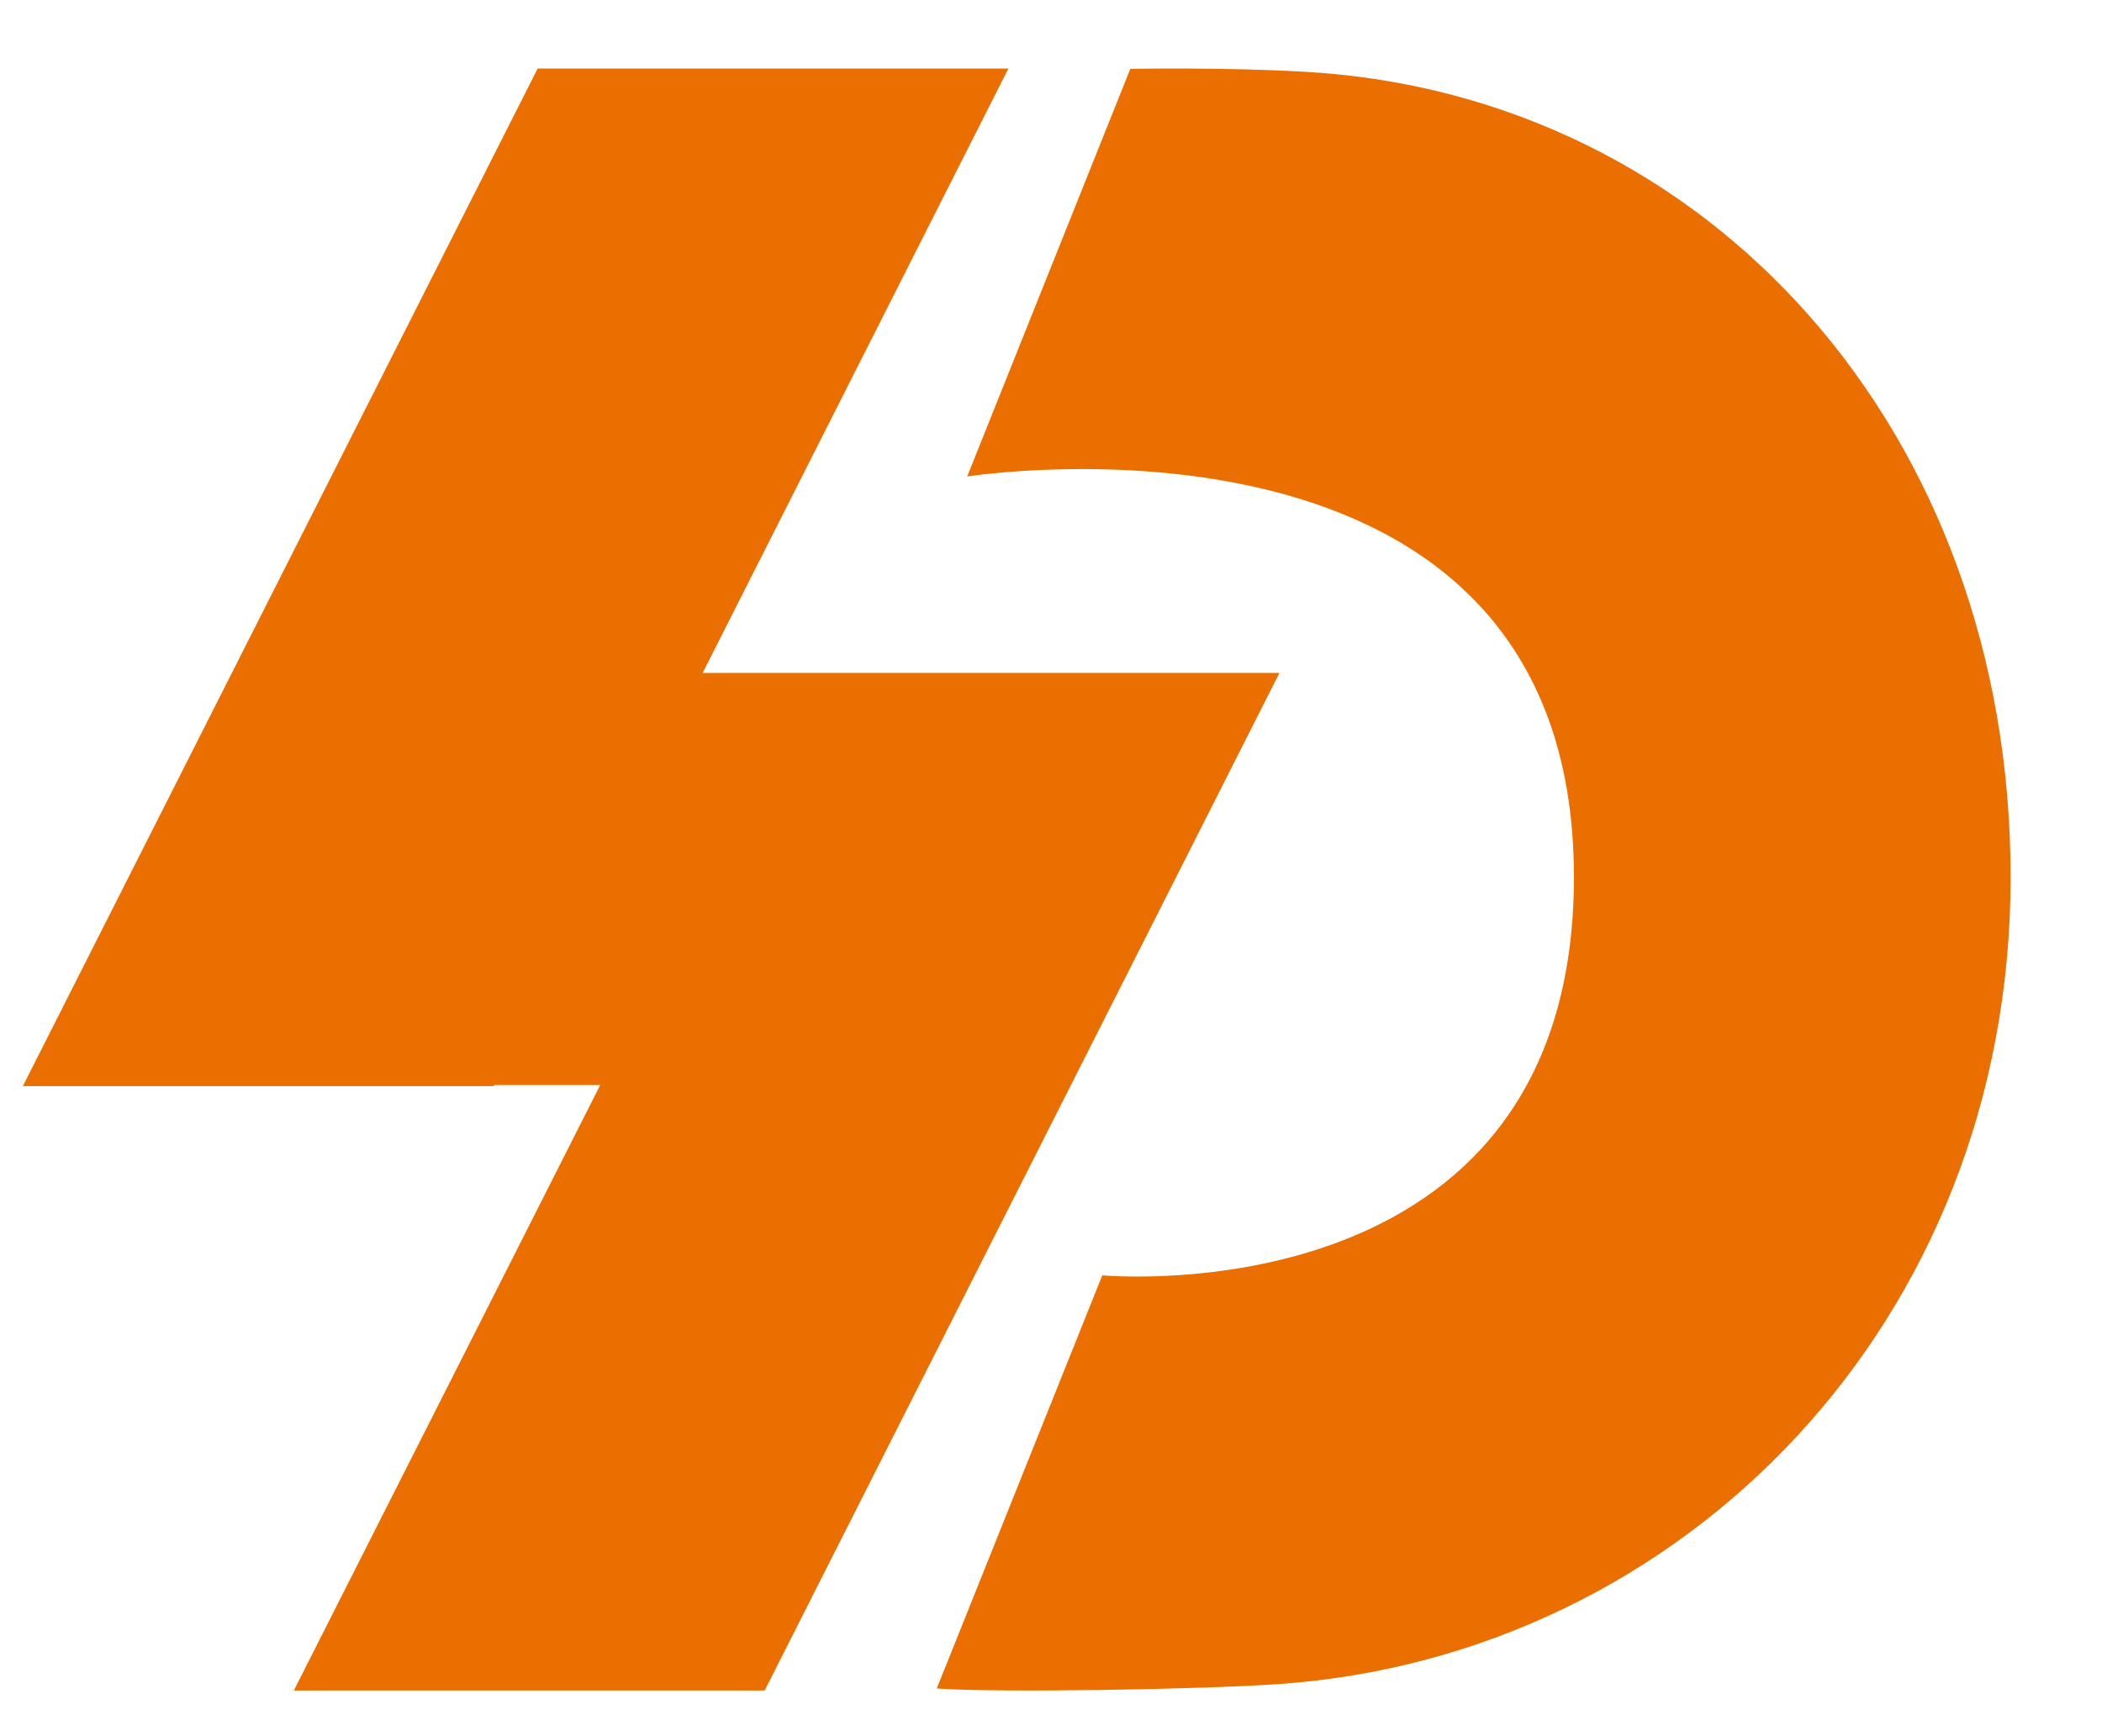
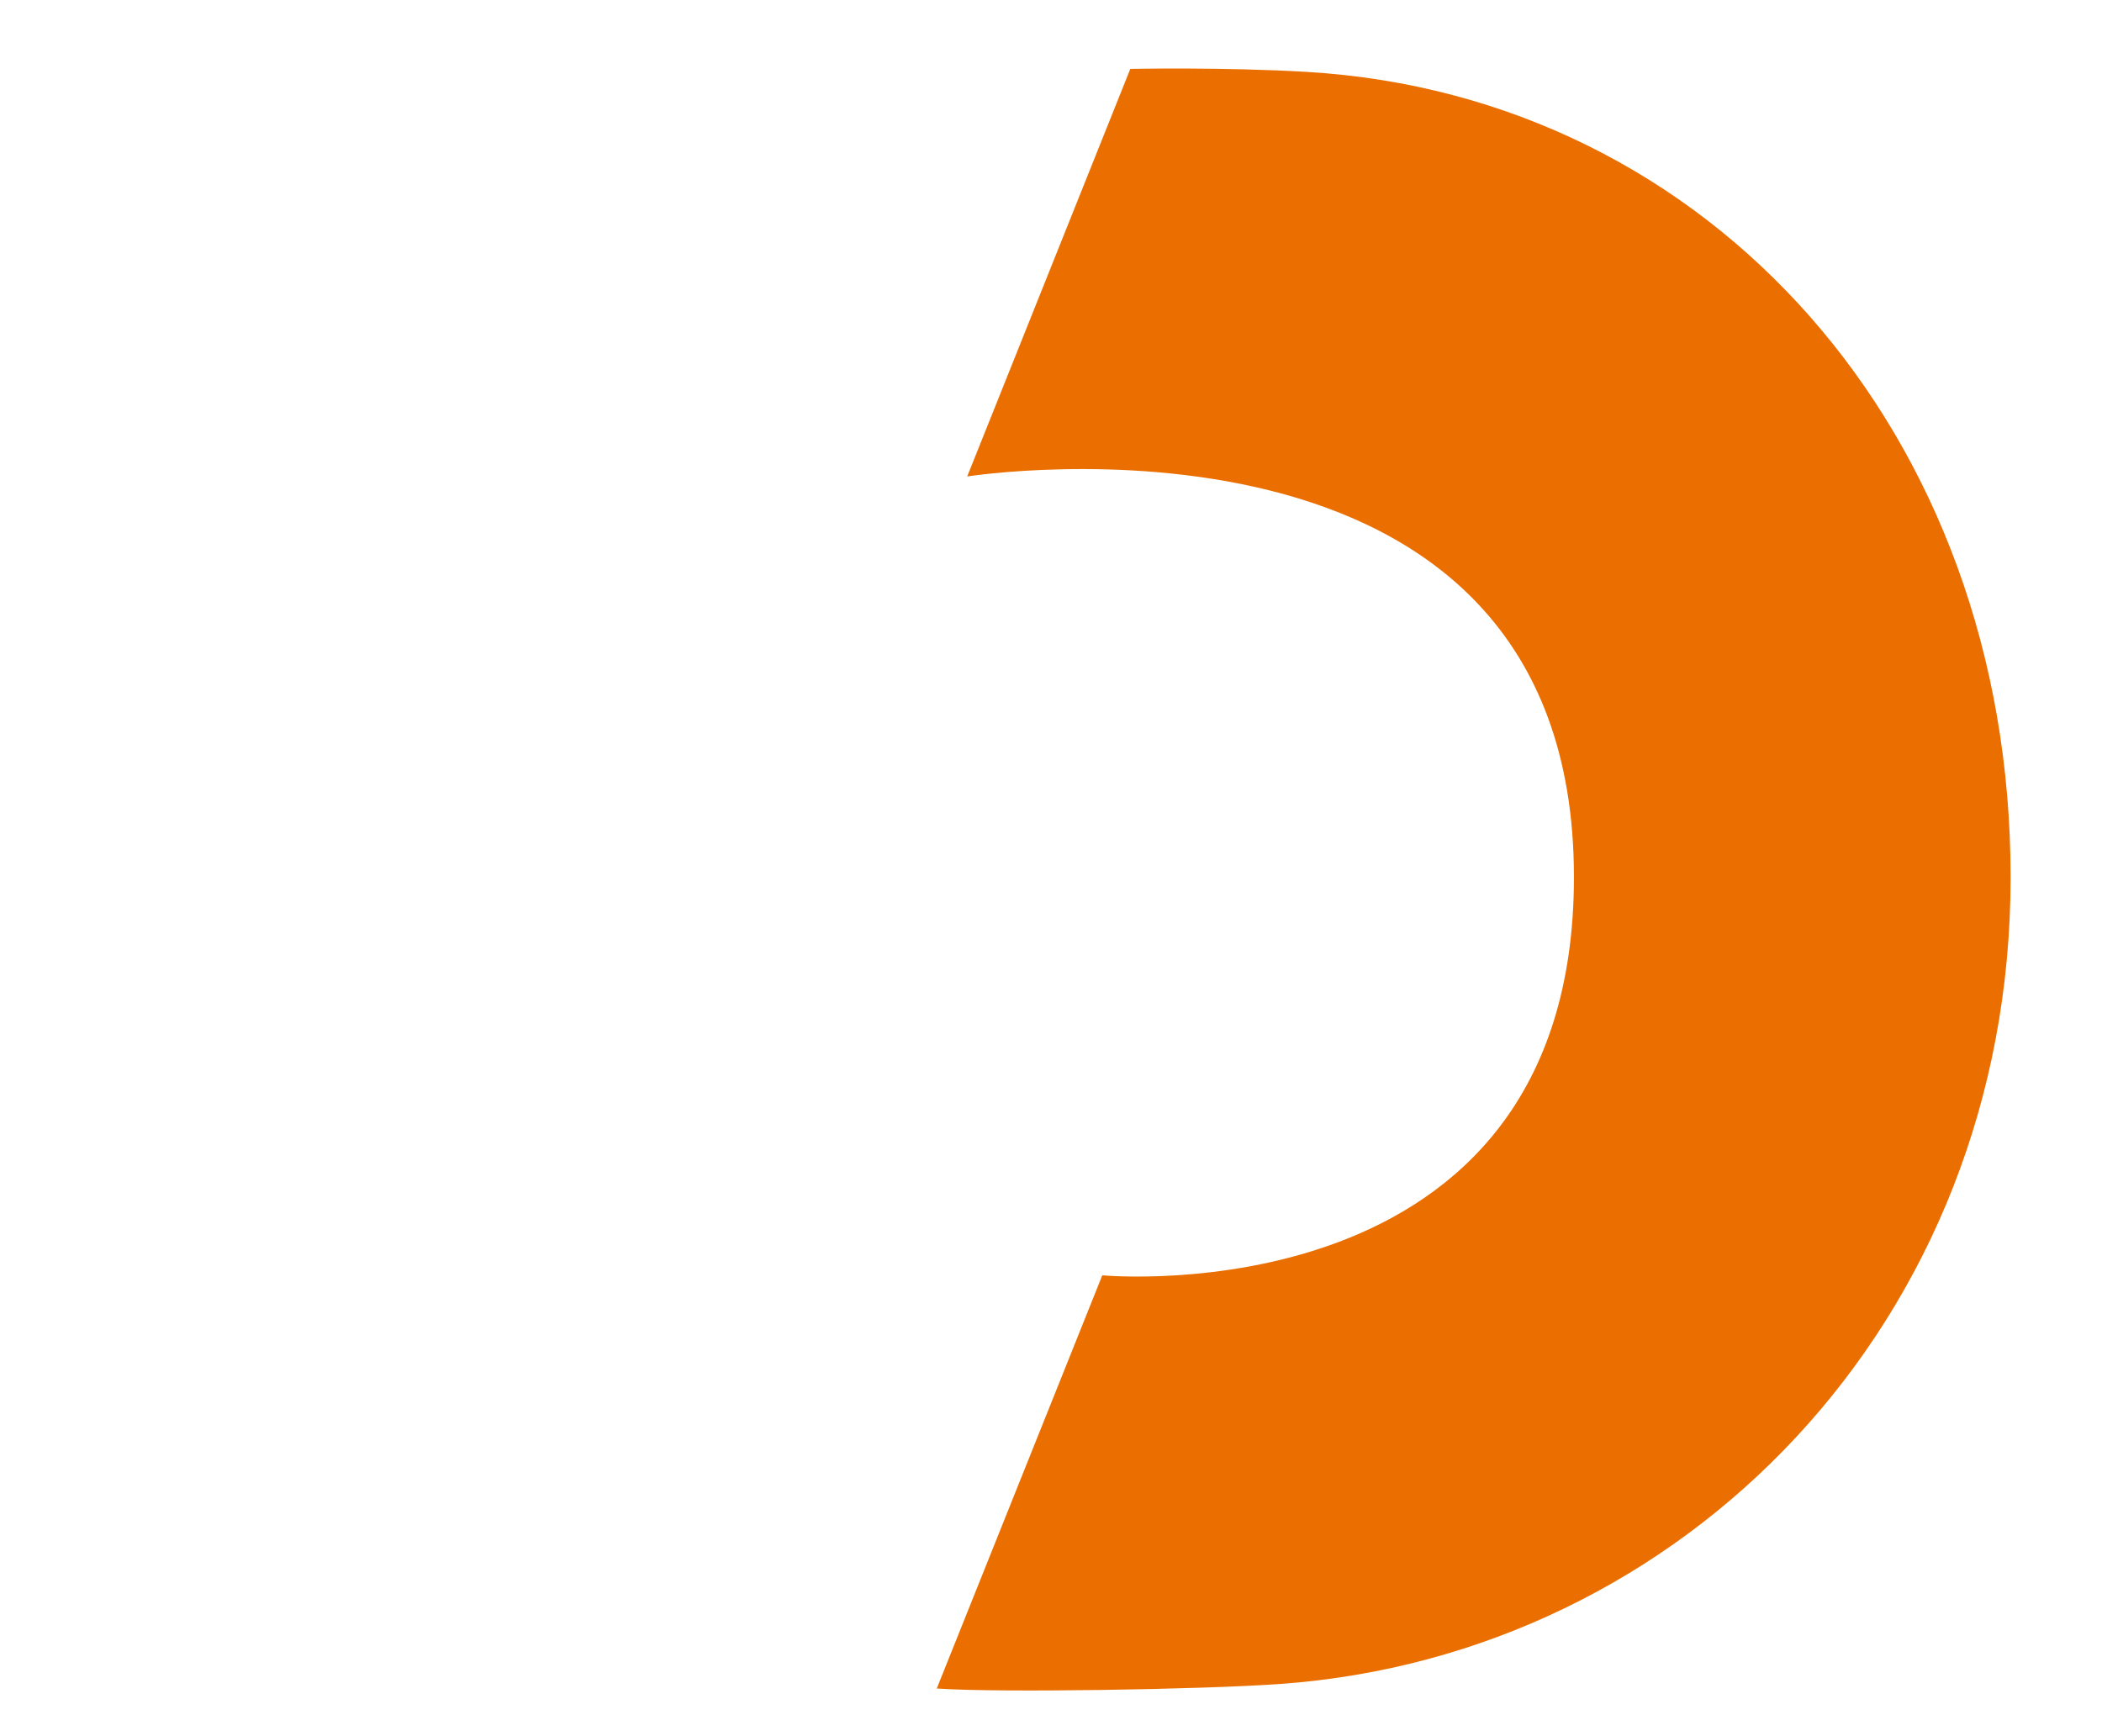
<svg xmlns="http://www.w3.org/2000/svg" viewBox="1948 2446 92 76" width="92" height="76">
  <path fill="none" stroke="none" fill-opacity="1" stroke-width="1" stroke-opacity="1" color="rgb(51, 51, 51)" font-size-adjust="none" width="1080" height="1080" id="tSvg54d9cf1bac" title="Rectangle 2" d="M 1948 2432.5 C 2028.333 2432.5 2108.667 2432.5 2189 2432.5 C 2189 2504.167 2189 2575.833 2189 2647.5 C 2108.667 2647.5 2028.333 2647.5 1948 2647.5C 1948 2575.833 1948 2504.167 1948 2432.5Z" />
  <path fill="rgb(234, 111, 0)" stroke="none" fill-opacity="1" stroke-width="1" stroke-opacity="1" color="rgb(51, 51, 51)" font-size-adjust="none" class="cls-1" id="tSvgd92476493d" title="Path 3" d="M 2005.211 2449.148 C 2001.594 2448.932 1997.471 2449.016 1997.471 2449.016 C 1995.091 2454.963 1992.712 2460.91 1990.332 2466.857 C 1990.332 2466.857 2016.888 2462.669 2016.888 2484.393 C 2016.888 2503.771 1996.245 2501.826 1996.245 2501.826 C 1993.83 2507.855 1991.415 2513.884 1989 2519.913 C 1991.661 2520.103 2000.64 2519.957 2004.035 2519.714 C 2021.652 2518.455 2036 2503.903 2036 2484.4C 2036 2464.897 2022.841 2450.202 2005.211 2449.148Z" />
-   <path fill="rgb(234, 111, 0)" stroke="none" fill-opacity="1" stroke-width="1" stroke-opacity="1" color="rgb(51, 51, 51)" font-size-adjust="none" class="cls-1" id="tSvg38c84fa0c2" title="Path 4" d="M 1983.393 2475.456 C 1981.847 2475.456 1980.301 2475.456 1978.754 2475.456 C 1983.215 2466.638 1987.675 2457.819 1992.135 2449 C 1985.267 2449 1978.4 2449 1971.532 2449 C 1964.021 2463.848 1956.511 2478.696 1949 2493.544 C 1955.868 2493.544 1962.735 2493.544 1969.603 2493.544 C 1969.611 2493.528 1969.62 2493.512 1969.628 2493.496 C 1971.176 2493.496 1972.723 2493.496 1974.271 2493.496 C 1969.801 2502.33 1965.331 2511.165 1960.861 2520 C 1967.73 2520 1974.599 2520 1981.468 2520 C 1988.979 2505.152 1996.489 2490.304 2004 2475.456C 1997.131 2475.456 1990.262 2475.456 1983.393 2475.456Z" />
  <defs> </defs>
</svg>